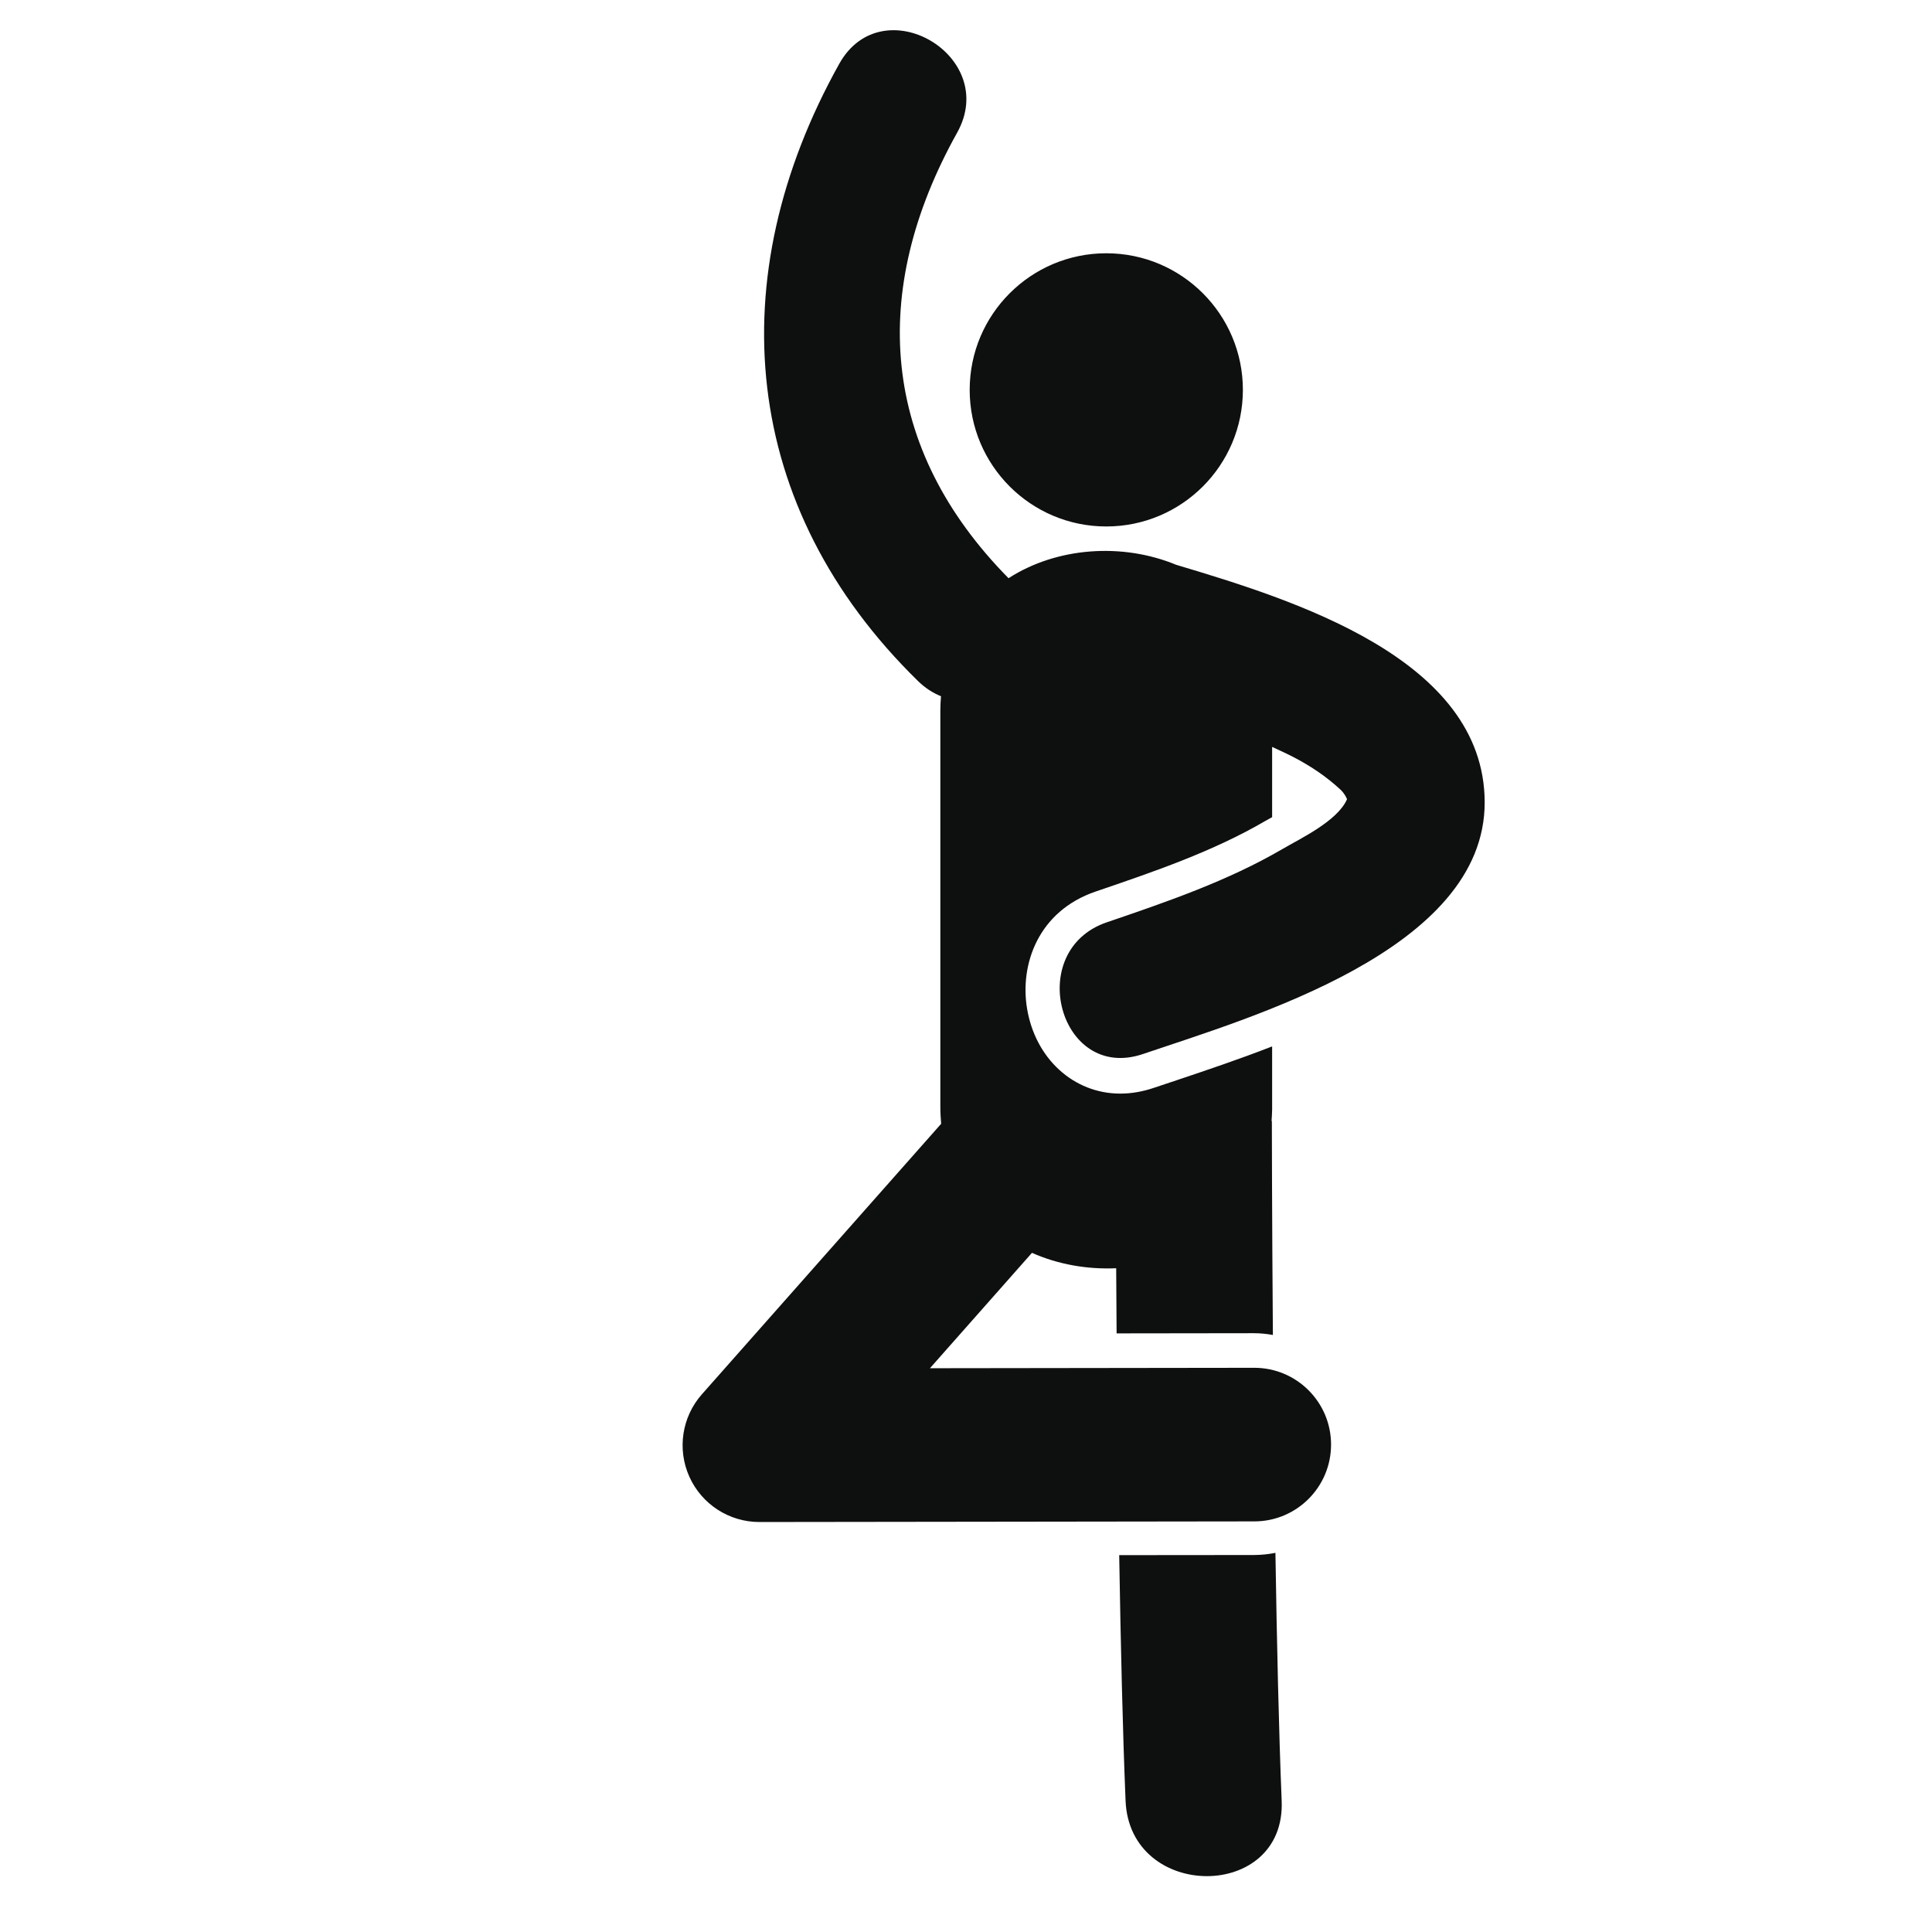
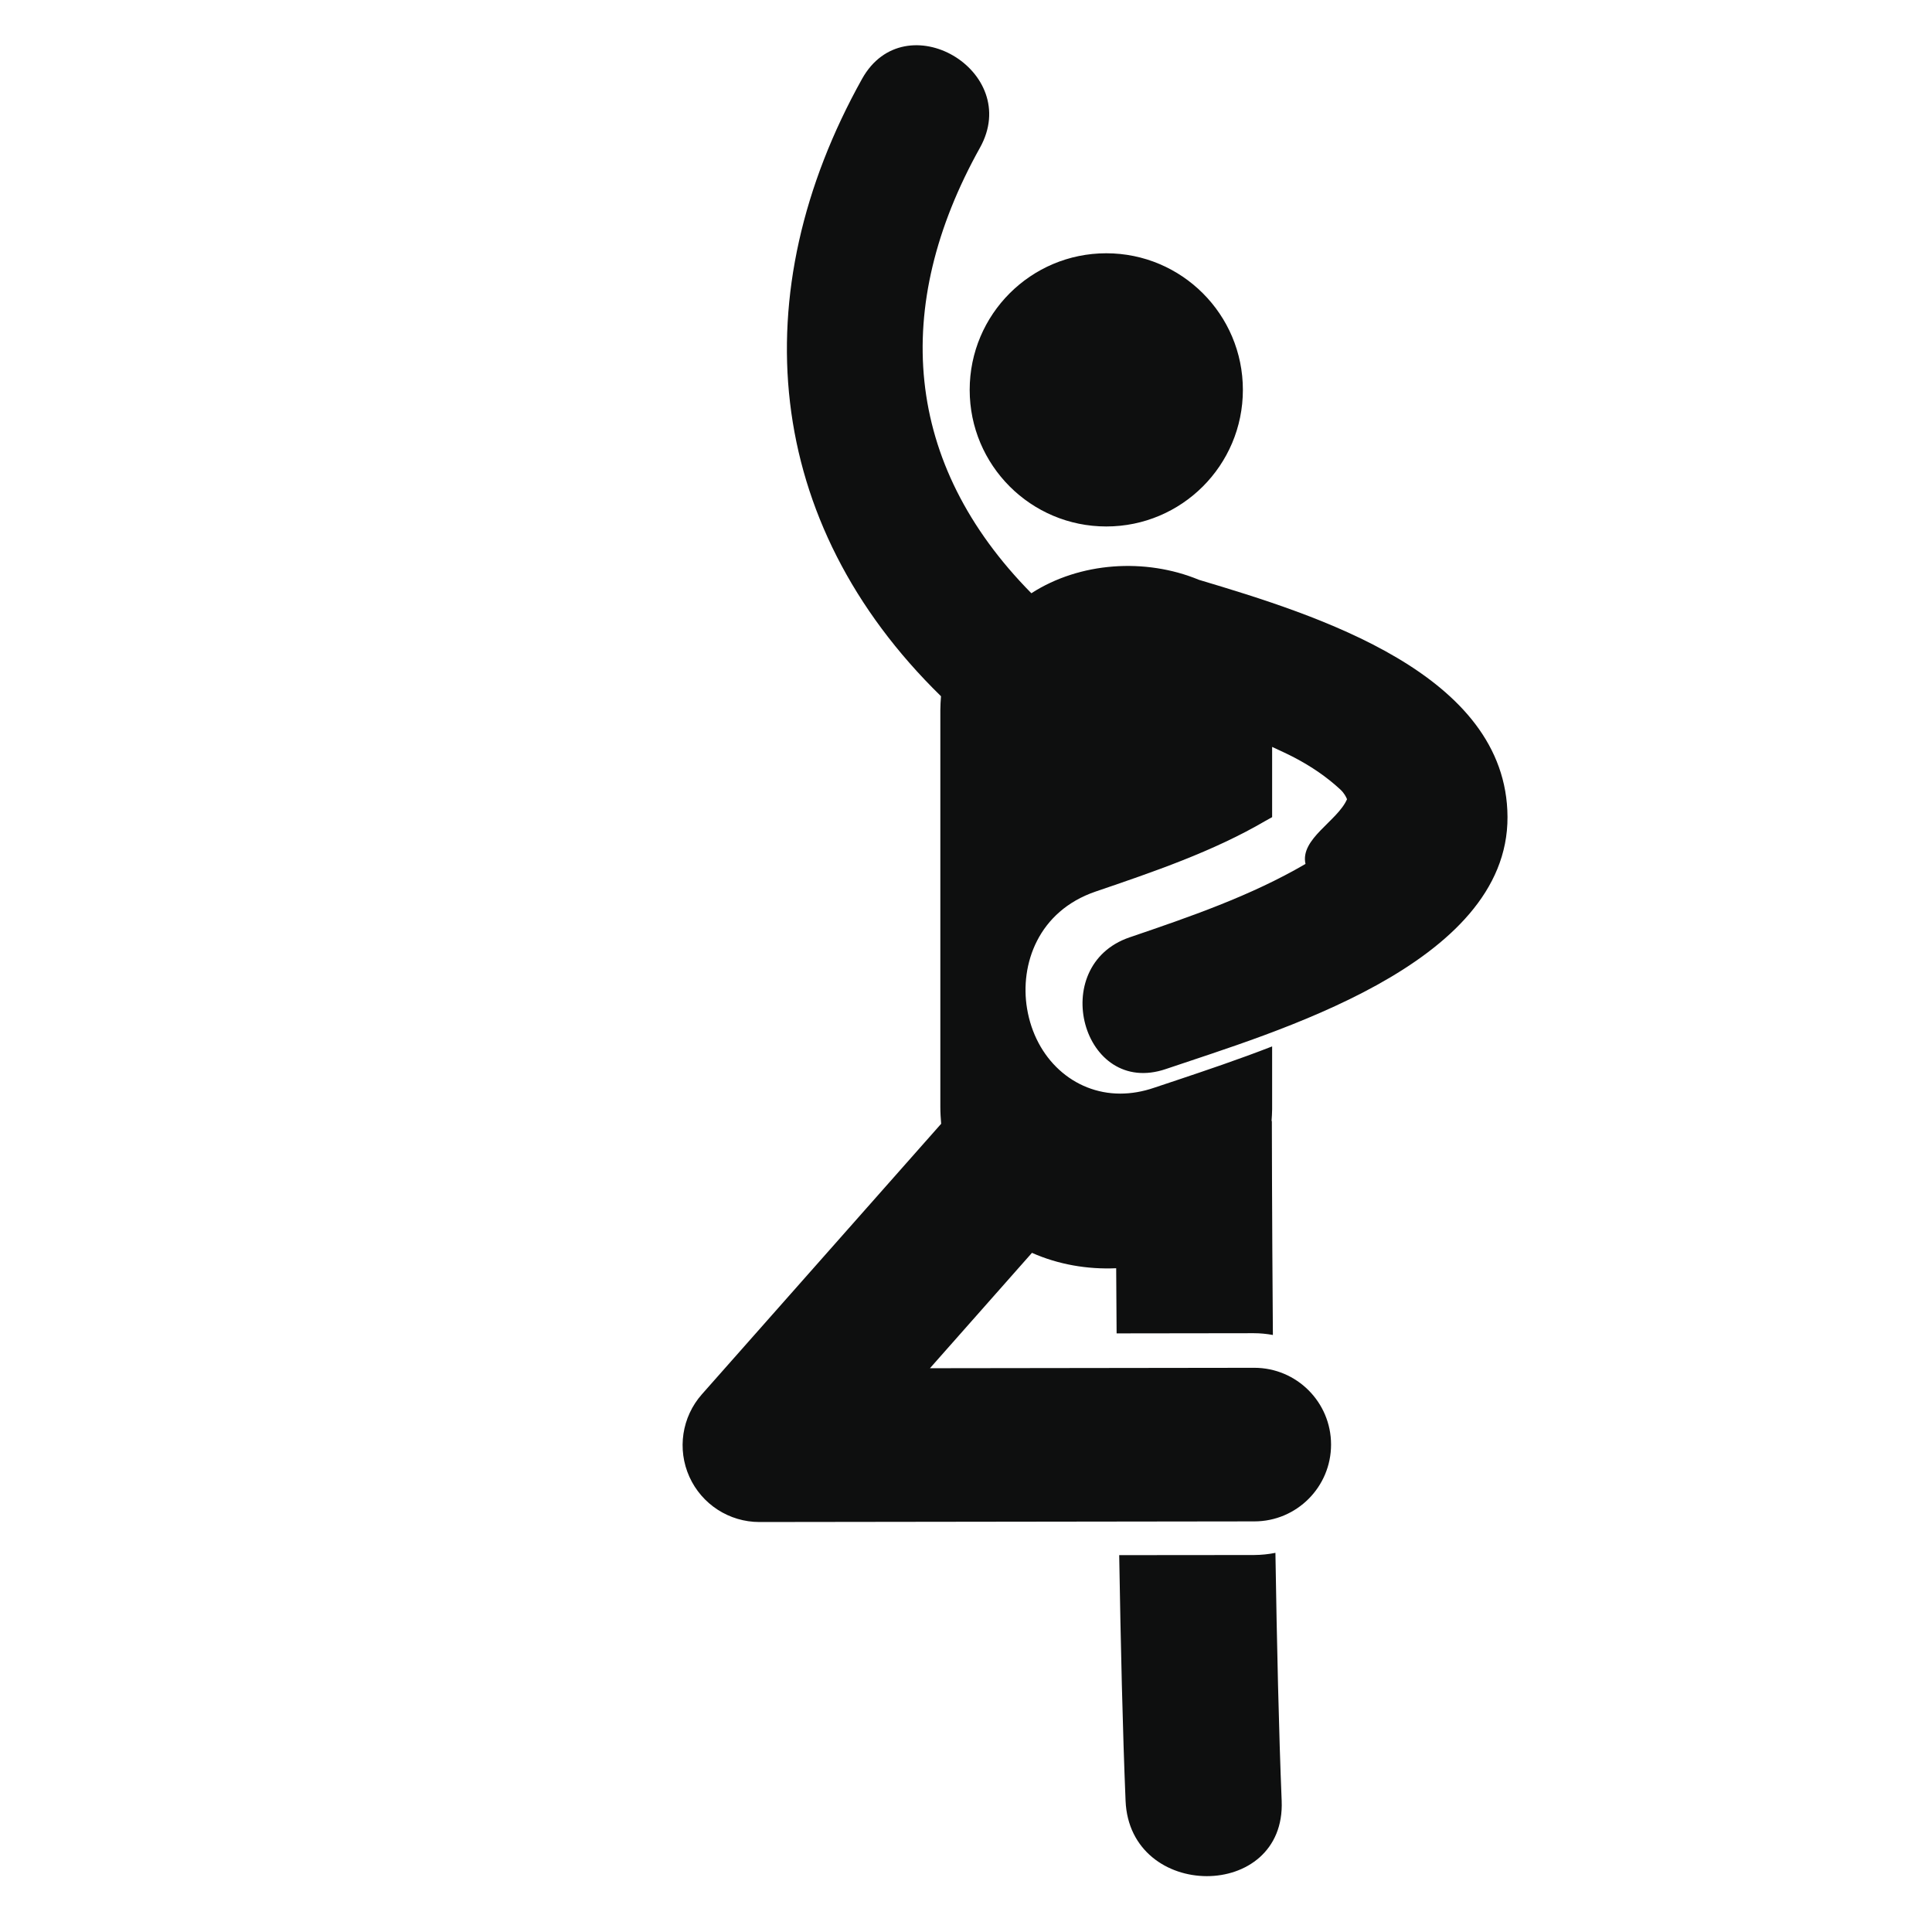
<svg xmlns="http://www.w3.org/2000/svg" version="1.1" id="Capa_1" x="0px" y="0px" width="64px" height="64px" viewBox="0 0 64 64" enable-background="new 0 0 64 64" xml:space="preserve">
-   <path fill="#0E0F0F" d="M44.622,26.475c-0.032-0.079-0.094-0.202-0.22-0.32c-0.459-0.425-0.963-0.764-1.517-1.056  c-0.244-0.129-0.496-0.239-0.744-0.357c0,0.776,0,1.551,0,2.327c-0.078,0.043-0.161,0.089-0.224,0.125  c-1.733,1.014-3.709,1.687-5.621,2.339c-1.907,0.65-2.516,2.416-2.274,3.874c0.274,1.662,1.545,2.82,3.087,2.82  c0.367,0,0.743-0.064,1.12-0.193c0.246-0.082,0.513-0.172,0.797-0.266c0.903-0.303,1.985-0.665,3.115-1.104c0,0.693,0,1.389,0,2.082  c0,0.133-0.012,0.26-0.019,0.387c0.001,0.002,0.01,0.004,0.01,0.004s0.003,3.051,0.034,7.086c-0.206-0.038-0.417-0.059-0.635-0.059  l-4.542,0.006c-0.006-0.775-0.011-1.498-0.014-2.158c-0.956,0.043-1.923-0.125-2.79-0.51l-3.379,3.822l10.74-0.014h0.004  c1.402,0,2.542,1.137,2.543,2.541c0.002,1.404-1.136,2.547-2.541,2.547l-16.393,0.021c-0.002,0-0.002,0-0.003,0  c-1,0-1.908-0.586-2.319-1.498c-0.411-0.912-0.25-1.982,0.413-2.732l7.915-8.949c0.004-0.006,0.009-0.008,0.012-0.012  c-0.015-0.184-0.027-0.37-0.027-0.561c0-4.382,0-8.764,0-13.145c0-0.158,0.011-0.308,0.022-0.458  c-0.26-0.105-0.516-0.264-0.756-0.498c-5.894-5.76-6.571-13.359-2.615-20.452c1.421-2.548,5.327-0.267,3.905,2.282  c-2.936,5.264-2.539,10.457,1.703,14.758c1.604-1.034,3.775-1.18,5.554-0.444c3.883,1.161,10.198,3.105,10.219,7.853  c0.023,4.922-7.8,7.153-11.317,8.352c-2.767,0.943-3.946-3.426-1.202-4.362c1.983-0.676,4.009-1.37,5.827-2.432  C43.06,27.786,44.307,27.2,44.622,26.475z M41.543,51.512l-4.468,0.004c0.049,2.922,0.115,5.83,0.211,8.137  c0.137,3.322,5.309,3.336,5.171,0c-0.093-2.26-0.159-5.203-0.207-8.213C42.021,51.486,41.785,51.51,41.543,51.512z M36.647,17.44  c2.499,0,4.525-2.026,4.525-4.525S39.146,8.39,36.647,8.39c-2.499,0-4.525,2.026-4.525,4.525S34.148,17.44,36.647,17.44z" />
+   <path fill="#0E0F0F" d="M44.622,26.475c-0.032-0.079-0.094-0.202-0.22-0.32c-0.459-0.425-0.963-0.764-1.517-1.056  c-0.244-0.129-0.496-0.239-0.744-0.357c0,0.776,0,1.551,0,2.327c-0.078,0.043-0.161,0.089-0.224,0.125  c-1.733,1.014-3.709,1.687-5.621,2.339c-1.907,0.65-2.516,2.416-2.274,3.874c0.274,1.662,1.545,2.82,3.087,2.82  c0.367,0,0.743-0.064,1.12-0.193c0.246-0.082,0.513-0.172,0.797-0.266c0.903-0.303,1.985-0.665,3.115-1.104c0,0.693,0,1.389,0,2.082  c0,0.133-0.012,0.26-0.019,0.387c0.001,0.002,0.01,0.004,0.01,0.004s0.003,3.051,0.034,7.086c-0.206-0.038-0.417-0.059-0.635-0.059  l-4.542,0.006c-0.006-0.775-0.011-1.498-0.014-2.158c-0.956,0.043-1.923-0.125-2.79-0.51l-3.379,3.822l10.74-0.014h0.004  c1.402,0,2.542,1.137,2.543,2.541c0.002,1.404-1.136,2.547-2.541,2.547l-16.393,0.021c-0.002,0-0.002,0-0.003,0  c-1,0-1.908-0.586-2.319-1.498c-0.411-0.912-0.25-1.982,0.413-2.732l7.915-8.949c0.004-0.006,0.009-0.008,0.012-0.012  c-0.015-0.184-0.027-0.37-0.027-0.561c0-4.382,0-8.764,0-13.145c0-0.158,0.011-0.308,0.022-0.458  c-5.894-5.76-6.571-13.359-2.615-20.452c1.421-2.548,5.327-0.267,3.905,2.282  c-2.936,5.264-2.539,10.457,1.703,14.758c1.604-1.034,3.775-1.18,5.554-0.444c3.883,1.161,10.198,3.105,10.219,7.853  c0.023,4.922-7.8,7.153-11.317,8.352c-2.767,0.943-3.946-3.426-1.202-4.362c1.983-0.676,4.009-1.37,5.827-2.432  C43.06,27.786,44.307,27.2,44.622,26.475z M41.543,51.512l-4.468,0.004c0.049,2.922,0.115,5.83,0.211,8.137  c0.137,3.322,5.309,3.336,5.171,0c-0.093-2.26-0.159-5.203-0.207-8.213C42.021,51.486,41.785,51.51,41.543,51.512z M36.647,17.44  c2.499,0,4.525-2.026,4.525-4.525S39.146,8.39,36.647,8.39c-2.499,0-4.525,2.026-4.525,4.525S34.148,17.44,36.647,17.44z" />
</svg>